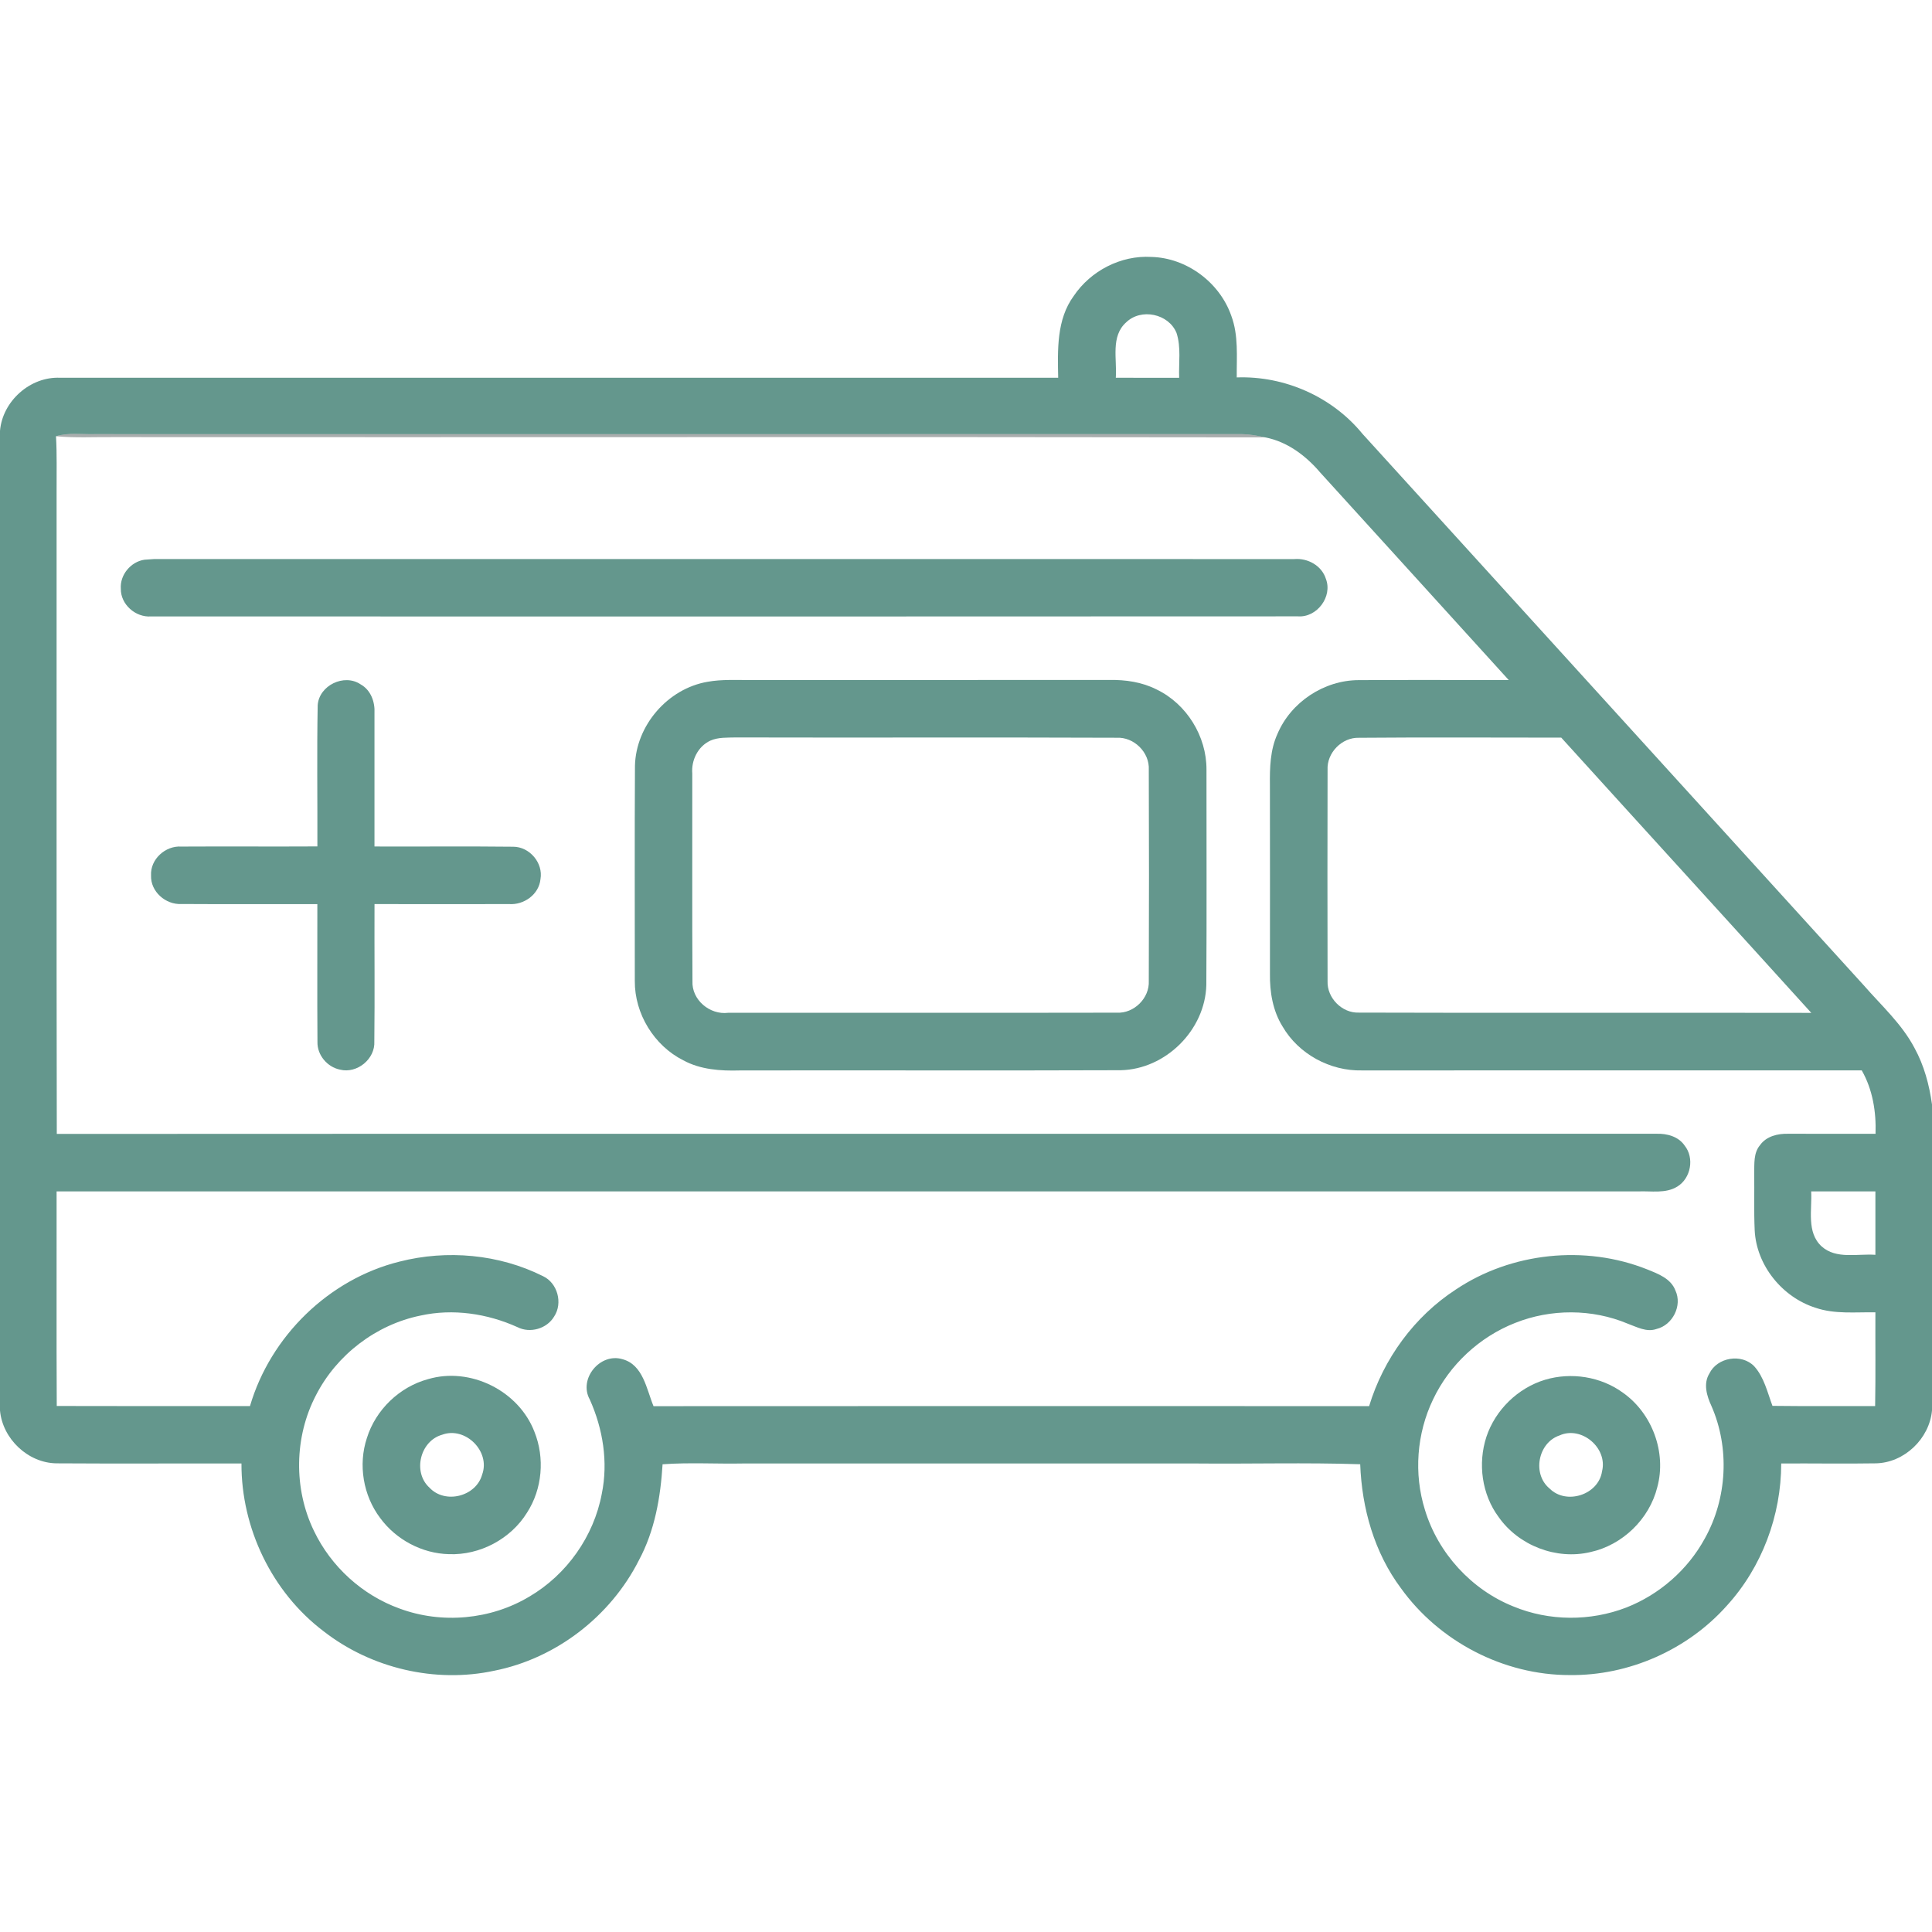
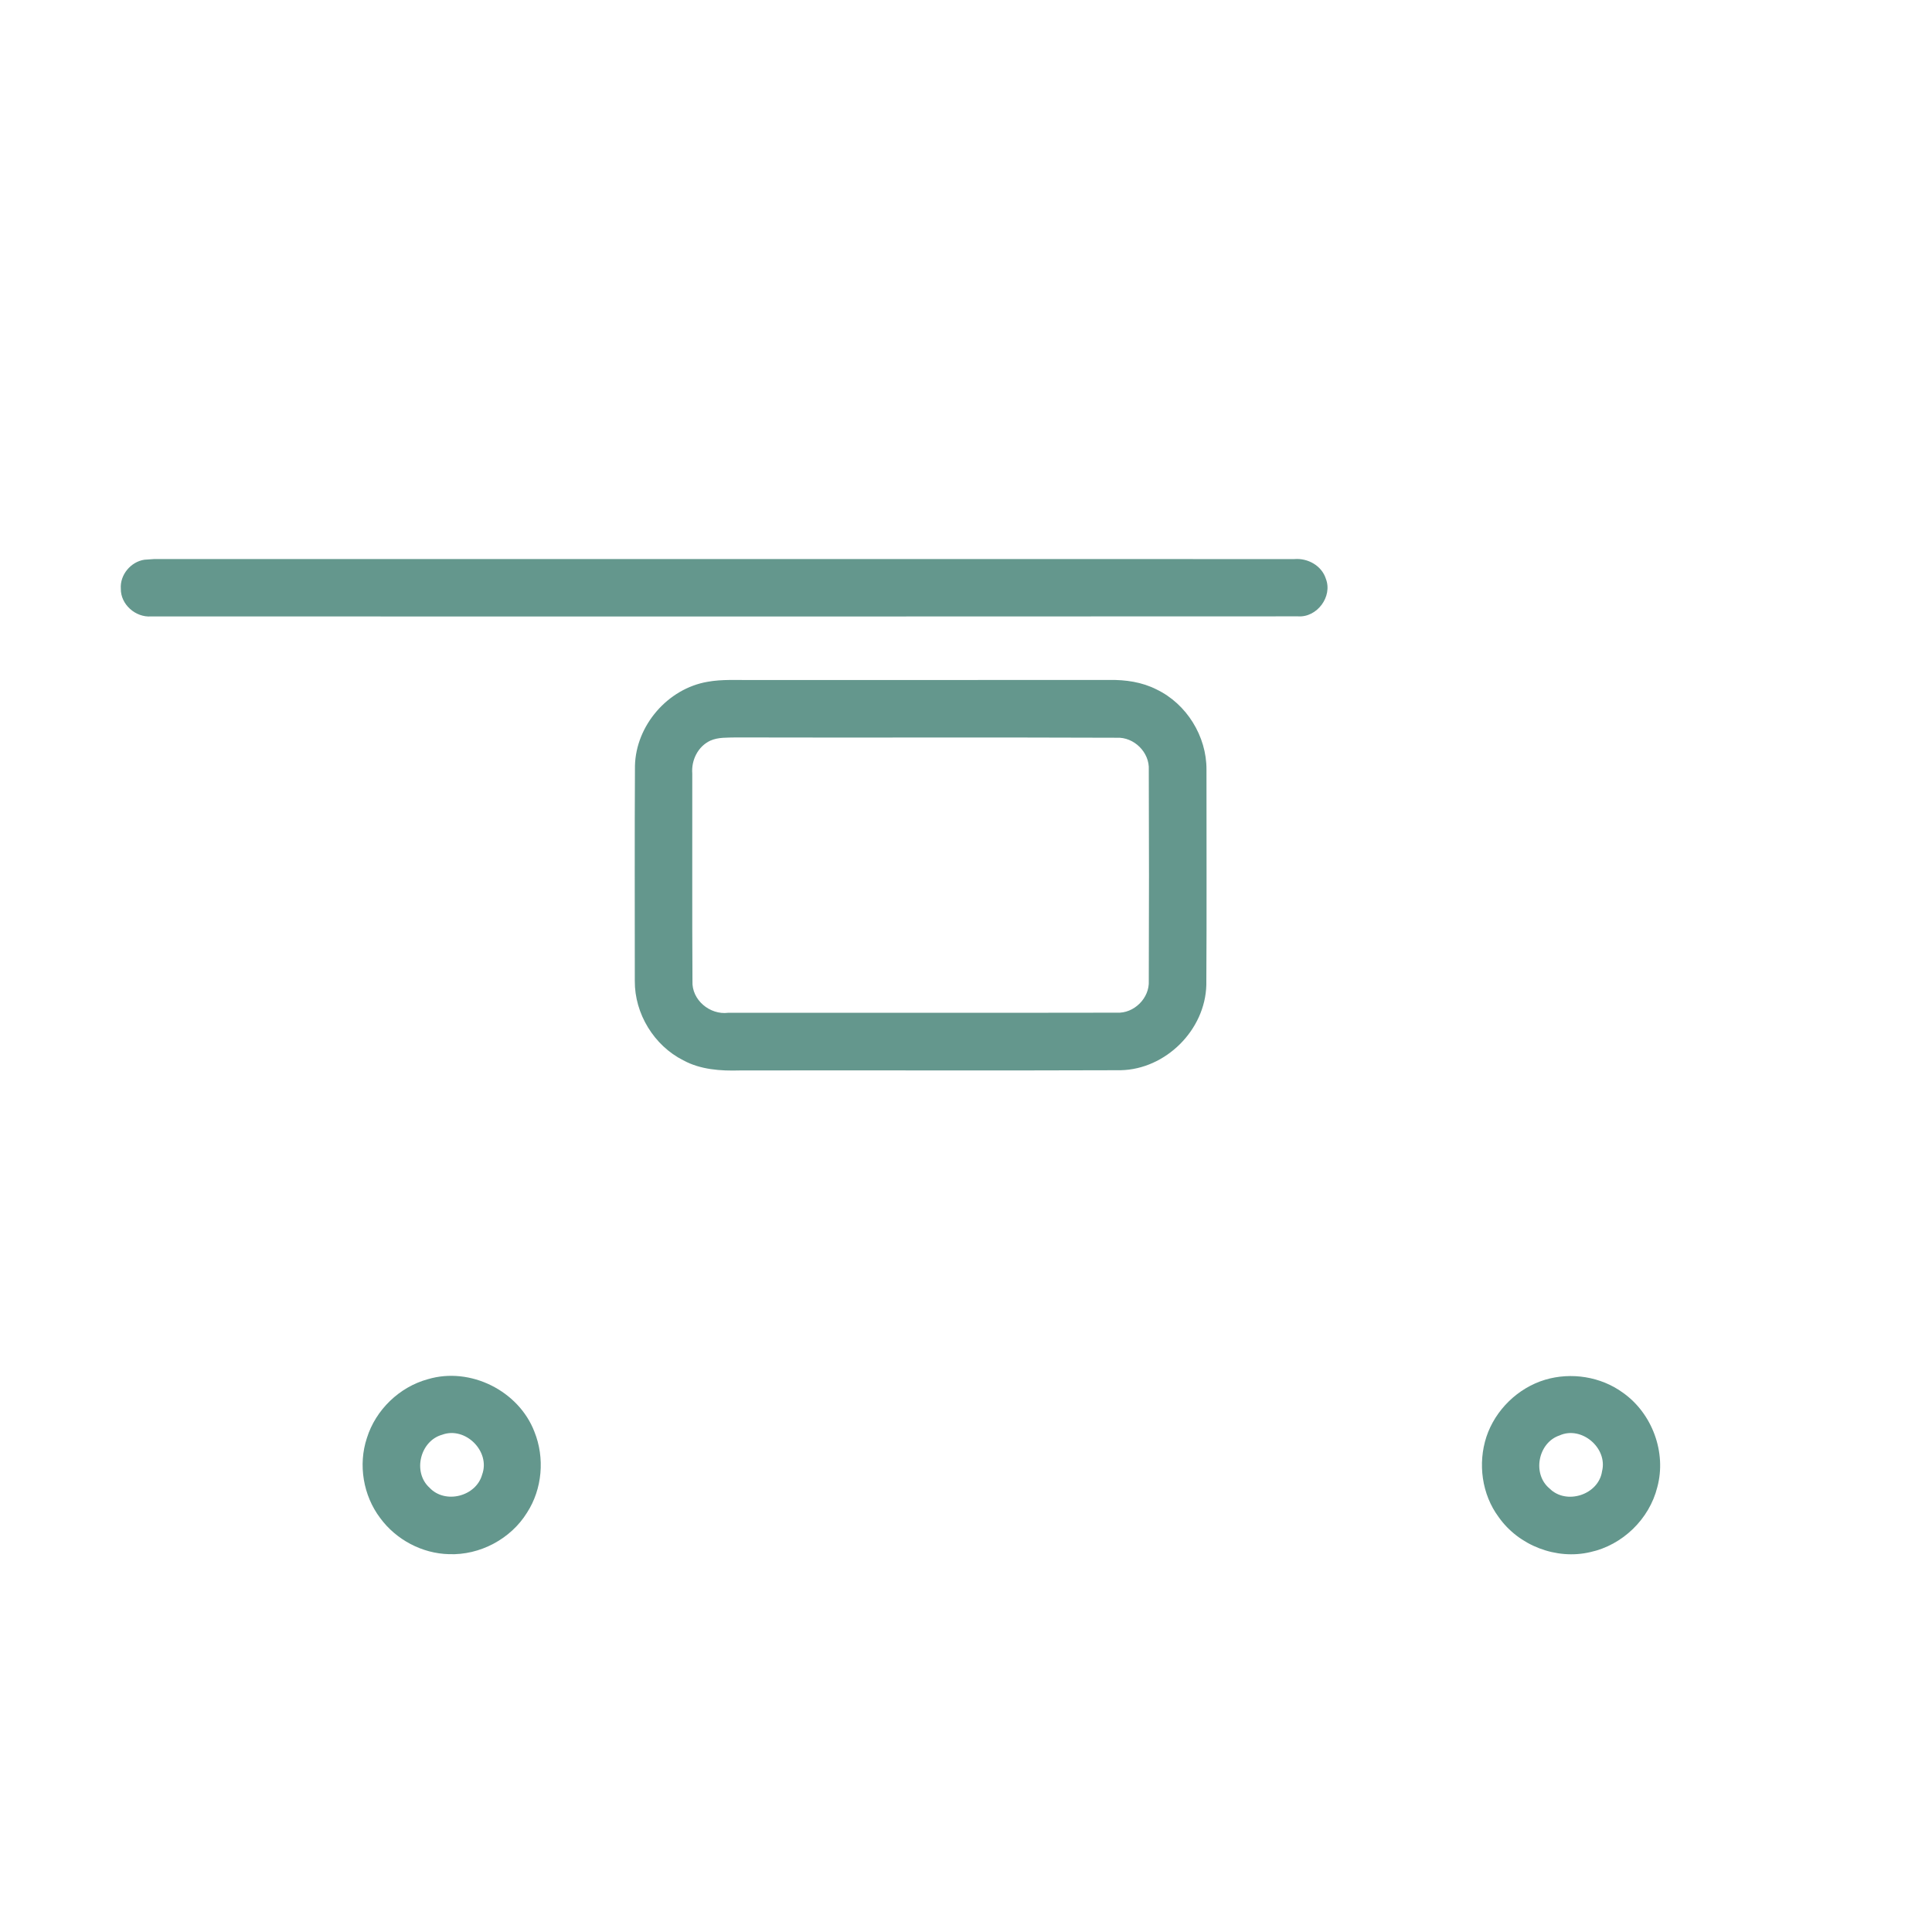
<svg xmlns="http://www.w3.org/2000/svg" width="512pt" height="512pt" viewBox="0 0 512 512" version="1.1">
  <g id="#64978dff">
-     <path fill="#64978d" opacity="1.00" d=" M 284.55 78.43 C 289.03 71.77 297.05 67.61 305.11 68.09 C 314.48 68.32 323.23 74.85 326.30 83.67 C 328.26 88.90 327.70 94.56 327.75 100.02 C 340.43 99.57 353.03 105.13 361.07 114.97 C 405.33 163.69 449.63 212.38 493.90 261.10 C 498.58 266.47 504.00 271.34 507.36 277.72 C 509.90 282.34 511.28 287.49 512.00 292.69 L 512.00 373.80 C 511.31 381.28 504.65 387.66 497.11 387.80 C 488.75 387.94 480.39 387.78 472.04 387.84 C 472.04 401.60 466.94 415.31 457.65 425.50 C 447.23 437.21 431.67 444.10 415.99 443.91 C 398.53 443.94 381.43 435.05 371.26 420.89 C 364.20 411.43 360.90 399.72 360.47 388.04 C 345.99 387.56 331.47 387.98 316.98 387.84 C 276.99 387.84 237.00 387.84 197.01 387.84 C 189.87 387.98 182.71 387.53 175.59 388.05 C 175.05 396.82 173.52 405.67 169.31 413.49 C 161.81 428.33 147.37 439.50 131.03 442.75 C 115.36 446.14 98.35 442.13 85.73 432.28 C 72.05 421.92 63.93 404.96 63.99 387.84 C 47.63 387.80 31.27 387.91 14.91 387.80 C 7.37 387.67 0.68 381.29 0.00 373.81 L 0.00 114.17 C 0.67 106.29 8.02 99.74 15.95 100.11 C 104.11 100.11 192.27 100.11 280.43 100.11 C 280.29 92.75 279.97 84.69 284.55 78.43 M 298.43 85.44 C 294.28 89.15 296.06 95.23 295.70 100.11 C 301.30 100.11 306.89 100.11 312.49 100.12 C 312.34 96.16 313.04 92.05 311.79 88.23 C 309.70 83.12 302.38 81.59 298.43 85.44 M 14.84 115.61 C 15.12 120.39 14.97 125.18 15.00 129.96 C 15.03 186.81 14.94 243.65 15.05 300.50 C 156.37 300.42 297.69 300.50 439.01 300.46 C 441.77 300.37 444.80 301.18 446.44 303.58 C 449.08 306.87 448.11 312.23 444.53 314.44 C 441.39 316.40 437.54 315.57 434.05 315.74 C 294.36 315.72 154.68 315.73 15.00 315.74 C 15.03 334.69 14.94 353.64 15.04 372.60 C 32.11 372.66 49.18 372.62 66.25 372.62 C 71.66 354.14 87.14 338.99 105.87 334.34 C 118.46 331.13 132.24 332.36 143.89 338.19 C 147.76 339.99 149.20 345.34 146.86 348.88 C 144.95 352.13 140.48 353.42 137.12 351.70 C 129.13 348.10 120.06 346.74 111.44 348.64 C 99.65 351.04 89.20 359.05 83.73 369.76 C 77.97 380.79 77.77 394.53 83.21 405.72 C 87.73 415.17 96.03 422.73 105.89 426.28 C 117.06 430.43 130.07 429.25 140.29 423.11 C 150.18 417.32 157.37 407.15 159.48 395.87 C 161.21 387.46 159.79 378.67 156.30 370.89 C 153.25 365.43 159.01 358.42 164.96 360.20 C 170.46 361.68 171.32 368.14 173.19 372.65 C 236.40 372.61 299.62 372.62 362.83 372.64 C 366.64 360.11 374.79 348.91 385.79 341.75 C 400.51 331.88 420.09 329.84 436.54 336.41 C 439.41 337.57 442.81 338.82 444.00 341.99 C 445.89 345.98 443.26 351.18 439.00 352.19 C 436.35 353.13 433.76 351.65 431.32 350.77 C 421.92 346.83 411.01 346.82 401.55 350.58 C 392.09 354.29 384.13 361.67 379.78 370.86 C 375.43 379.89 374.63 390.55 377.62 400.12 C 381.09 411.60 389.96 421.30 401.10 425.74 C 410.54 429.65 421.47 429.69 430.99 426.01 C 439.77 422.57 447.28 416.00 451.79 407.72 C 457.72 397.10 458.44 383.72 453.53 372.56 C 452.31 369.92 451.35 366.70 452.99 364.02 C 455.08 359.69 461.52 358.62 464.87 362.06 C 467.51 364.97 468.38 368.98 469.72 372.57 C 478.79 372.68 487.86 372.61 496.93 372.62 C 497.08 364.34 496.96 356.06 497.00 347.78 C 491.71 347.69 486.26 348.32 481.16 346.58 C 472.32 343.79 465.45 335.33 465.01 326.01 C 464.78 320.99 464.96 315.96 464.88 310.94 C 464.95 308.41 464.67 305.55 466.42 303.48 C 468.11 301.09 471.17 300.38 473.94 300.46 C 481.64 300.46 489.34 300.47 497.04 300.47 C 497.23 294.67 496.29 288.75 493.38 283.66 C 449.23 283.68 405.08 283.66 360.93 283.67 C 352.50 283.87 344.14 279.35 339.89 272.03 C 337.30 267.87 336.48 262.89 336.55 258.06 C 336.56 241.37 336.57 224.69 336.54 208.00 C 336.49 203.45 336.61 198.73 338.53 194.52 C 342.09 186.07 350.88 180.26 360.05 180.24 C 373.31 180.17 386.58 180.21 399.84 180.23 C 383.21 161.86 366.49 143.56 349.85 125.20 C 346.06 120.75 341.11 117.02 335.27 115.91 C 333.20 115.43 331.09 115.07 328.96 115.04 C 227.63 115.08 126.29 115.04 24.95 115.05 C 21.59 115.14 18.12 114.60 14.84 115.61 M 351.82 204.01 C 351.78 222.68 351.77 241.35 351.82 260.02 C 351.65 264.45 355.63 268.51 360.08 268.35 C 400.06 268.48 440.03 268.34 480.01 268.42 C 457.96 244.07 435.81 219.82 413.75 195.48 C 395.88 195.48 378.00 195.37 360.13 195.52 C 355.61 195.38 351.59 199.51 351.82 204.01 M 479.98 315.73 C 480.25 320.59 478.69 326.59 482.75 330.31 C 486.62 333.79 492.28 332.19 497.00 332.54 C 497.00 326.93 497.00 321.33 497.00 315.73 C 491.32 315.73 485.65 315.73 479.98 315.73 Z" />
    <path fill="#64978d" opacity="1.00" d=" M 38.28 148.33 C 38.93 148.29 40.24 148.20 40.89 148.15 C 141.60 148.17 242.30 148.16 343.01 148.16 C 346.56 147.86 350.27 149.89 351.37 153.39 C 353.20 158.10 349.02 163.70 343.98 163.34 C 242.66 163.41 141.35 163.38 40.03 163.36 C 35.93 163.67 31.95 160.18 32.02 156.02 C 31.75 152.34 34.67 148.86 38.28 148.33 Z" />
-     <path fill="#64978d" opacity="1.00" d=" M 84.19 186.91 C 84.53 181.65 91.22 178.41 95.58 181.37 C 98.30 182.89 99.41 186.05 99.24 189.03 C 99.26 200.80 99.24 212.57 99.24 224.33 C 111.50 224.38 123.76 224.25 136.01 224.39 C 140.35 224.40 144.00 228.69 143.23 232.99 C 142.84 237.03 138.85 239.87 134.92 239.59 C 123.03 239.63 111.14 239.59 99.25 239.59 C 99.20 251.71 99.34 263.83 99.20 275.95 C 99.48 280.63 94.62 284.61 90.09 283.46 C 86.71 282.77 84.03 279.58 84.13 276.10 C 84.04 263.94 84.12 251.77 84.10 239.60 C 72.09 239.57 60.08 239.65 48.08 239.57 C 43.90 239.80 39.86 236.28 40.03 232.00 C 39.79 227.72 43.83 224.07 48.04 224.35 C 60.06 224.28 72.08 224.38 84.11 224.31 C 84.15 211.84 83.96 199.37 84.19 186.91 Z" />
    <path fill="#64978d" opacity="1.00" d=" M 187.52 180.68 C 191.31 179.99 195.18 180.25 199.01 180.21 C 230.66 180.21 262.32 180.22 293.97 180.20 C 298.26 180.11 302.64 180.75 306.50 182.71 C 314.47 186.54 319.78 195.12 319.73 203.96 C 319.72 222.98 319.81 242.00 319.69 261.02 C 319.40 272.95 308.92 283.38 296.99 283.62 C 263.34 283.75 229.68 283.61 196.03 283.68 C 190.94 283.83 185.63 283.47 181.07 280.99 C 173.32 277.08 168.17 268.65 168.23 259.97 C 168.24 240.96 168.16 221.95 168.27 202.95 C 168.52 192.24 176.97 182.48 187.52 180.68 M 188.24 196.28 C 184.95 197.82 183.17 201.46 183.46 205.02 C 183.49 223.34 183.40 241.66 183.51 259.98 C 183.26 264.98 188.12 269.02 192.98 268.40 C 227.30 268.37 261.62 268.44 295.93 268.37 C 300.51 268.64 304.68 264.51 304.44 259.93 C 304.51 241.29 304.51 222.65 304.44 204.01 C 304.70 199.39 300.51 195.26 295.90 195.51 C 262.27 195.37 228.63 195.52 195.00 195.43 C 192.74 195.50 190.35 195.34 188.24 196.28 Z" />
    <path fill="#64978d" opacity="1.00" d=" M 113.43 365.49 C 124.63 362.17 137.46 368.56 141.63 379.44 C 144.41 386.35 143.73 394.60 139.66 400.88 C 135.35 407.85 127.16 412.19 118.97 411.87 C 111.84 411.70 104.95 408.02 100.75 402.29 C 96.25 396.34 94.88 388.17 97.23 381.09 C 99.56 373.61 105.86 367.54 113.43 365.49 M 117.17 380.22 C 111.32 381.86 109.30 390.15 113.82 394.25 C 117.95 398.68 126.16 396.60 127.77 390.79 C 130.04 384.62 123.31 377.95 117.17 380.22 Z" />
    <path fill="#64978d" opacity="1.00" d=" M 409.46 365.65 C 416.37 363.59 424.21 364.80 430.06 369.06 C 437.84 374.52 441.70 384.92 439.20 394.12 C 437.10 402.58 429.97 409.47 421.46 411.32 C 412.46 413.46 402.46 409.59 397.16 402.04 C 392.69 396.03 391.60 387.85 393.91 380.78 C 396.28 373.64 402.26 367.82 409.46 365.65 M 413.28 380.41 C 407.59 382.33 405.99 390.62 410.65 394.47 C 415.09 398.92 423.66 396.13 424.56 389.90 C 426.11 383.74 419.12 377.77 413.28 380.41 Z" />
  </g>
  <g id="#131e1c5d">
-     <path fill="#131e1c" opacity="0.36" d=" M 14.84 115.61 C 18.12 114.60 21.59 115.14 24.95 115.05 C 126.29 115.04 227.63 115.08 328.96 115.04 C 331.09 115.07 333.20 115.43 335.27 115.91 C 233.52 115.75 131.76 115.91 30.01 115.84 C 24.95 115.79 19.89 116.09 14.84 115.61 Z" />
-   </g>
+     </g>
</svg>